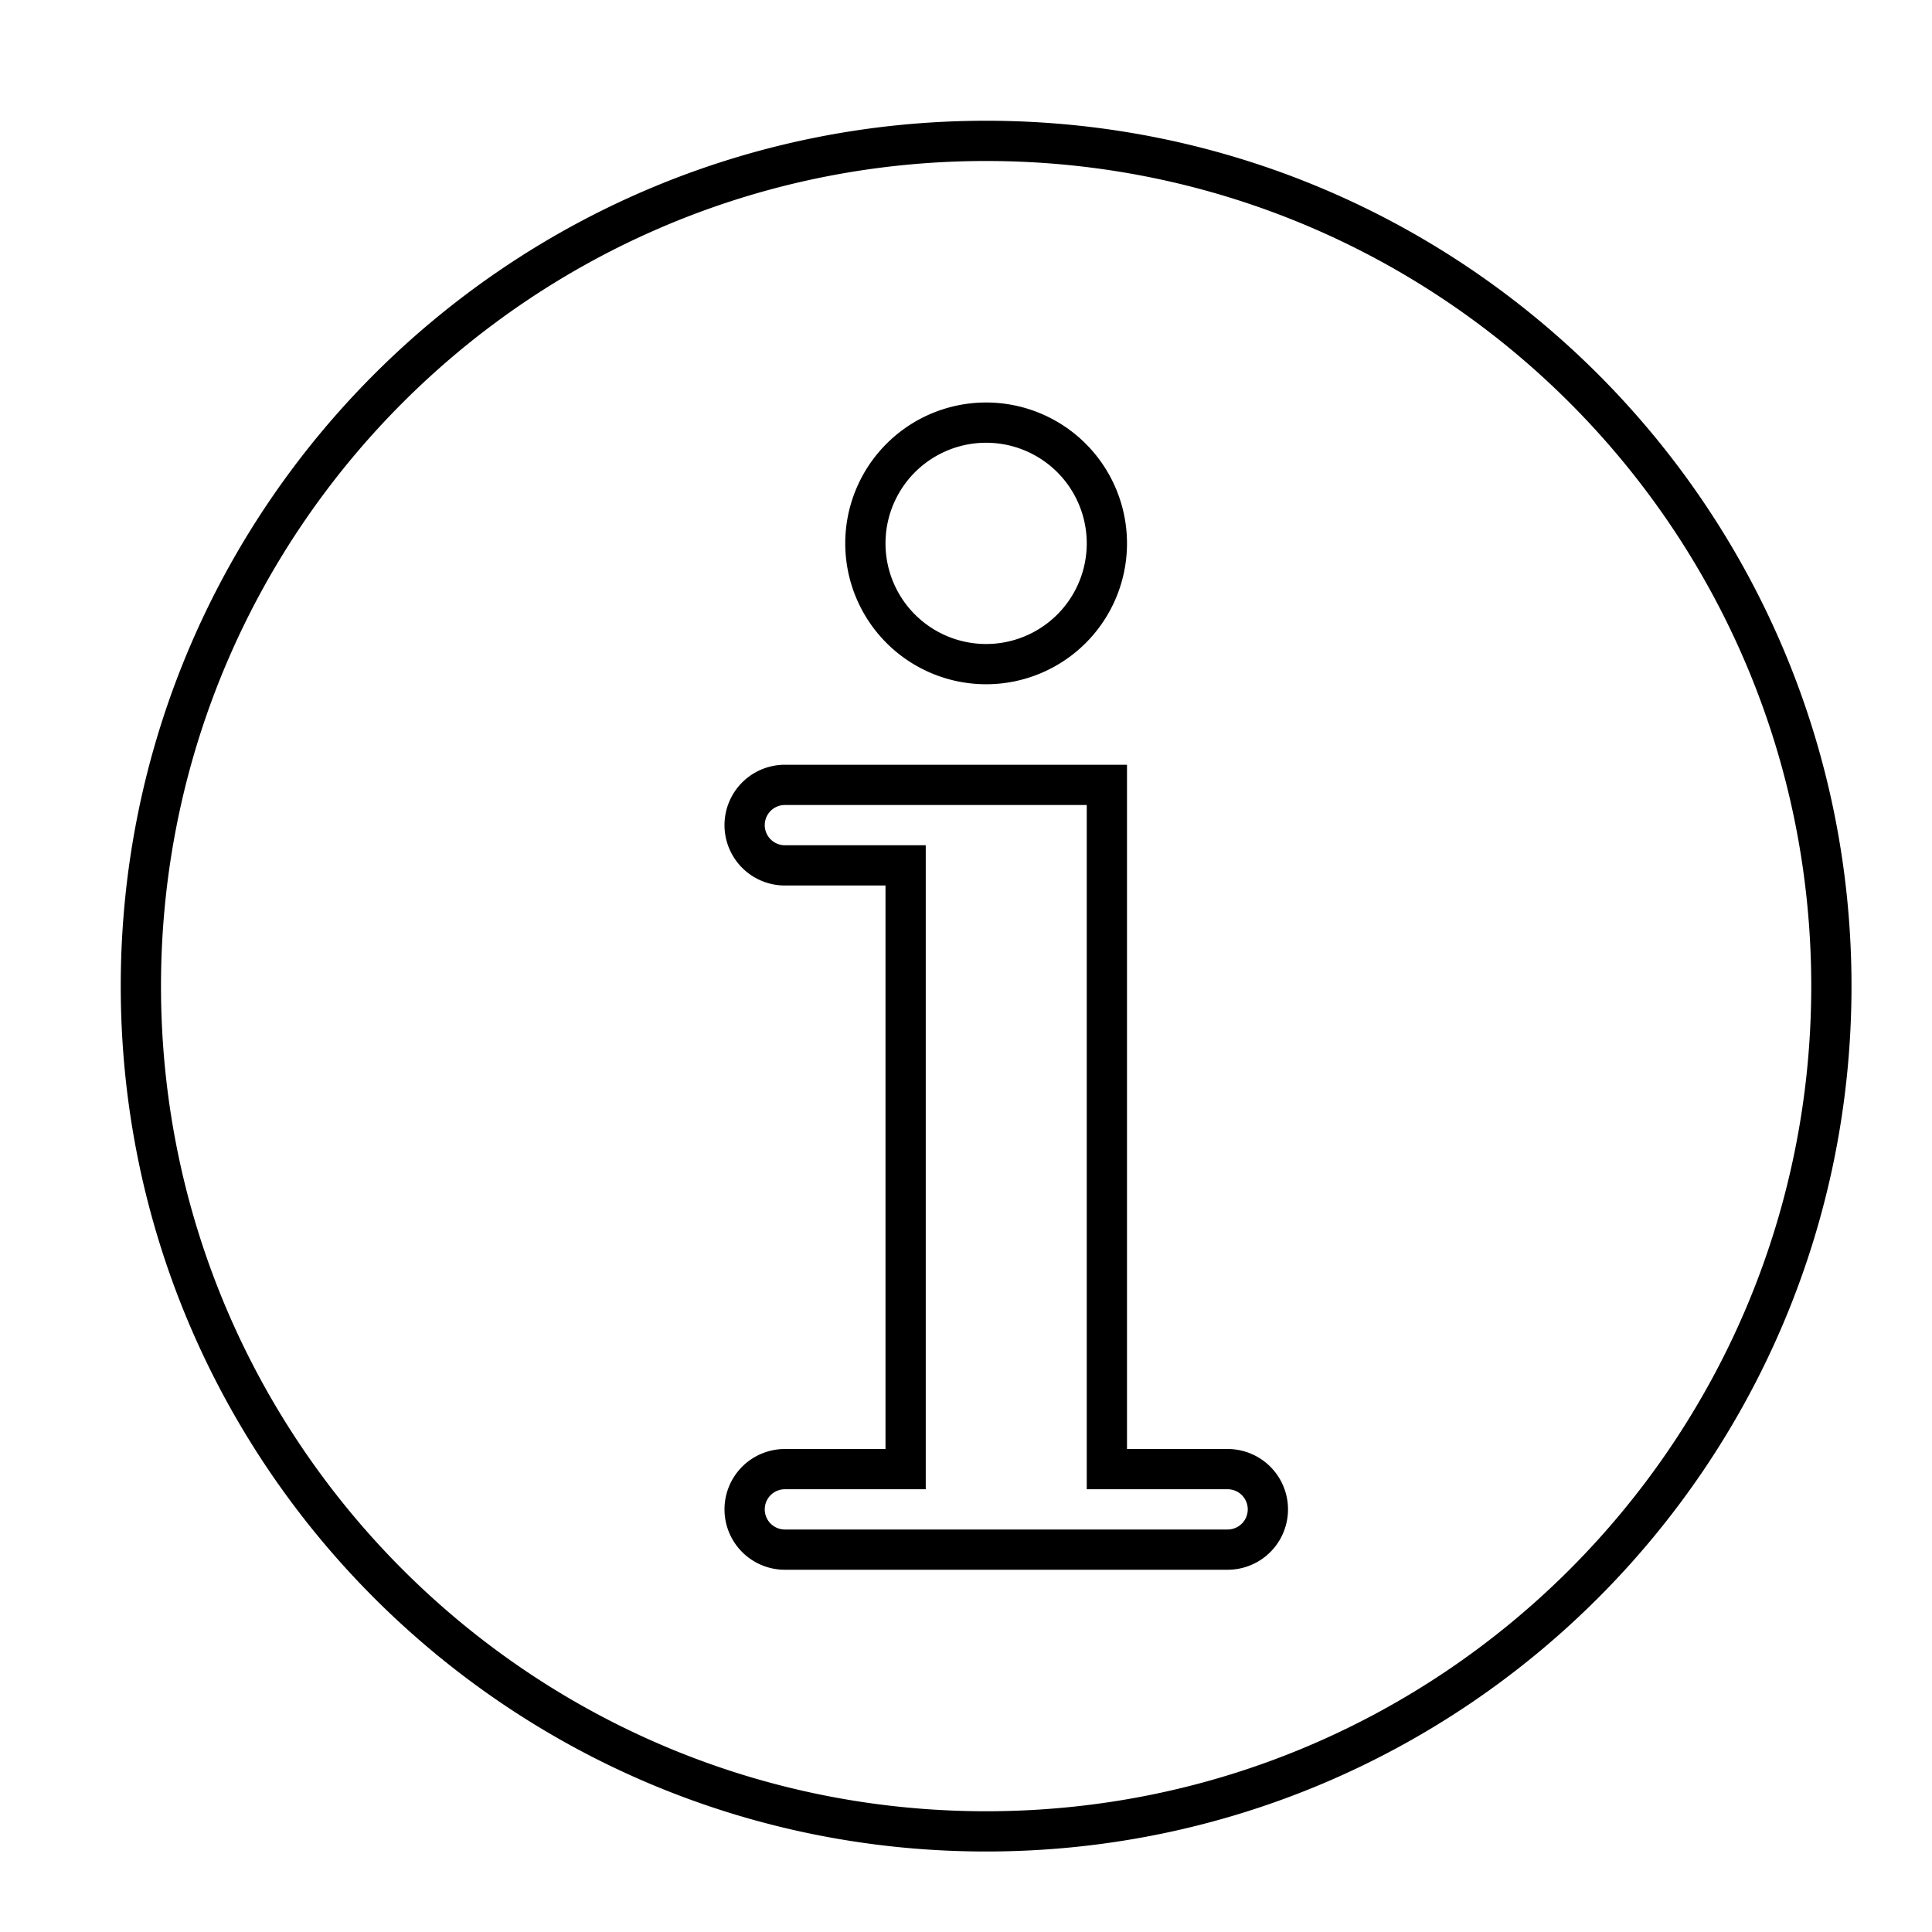
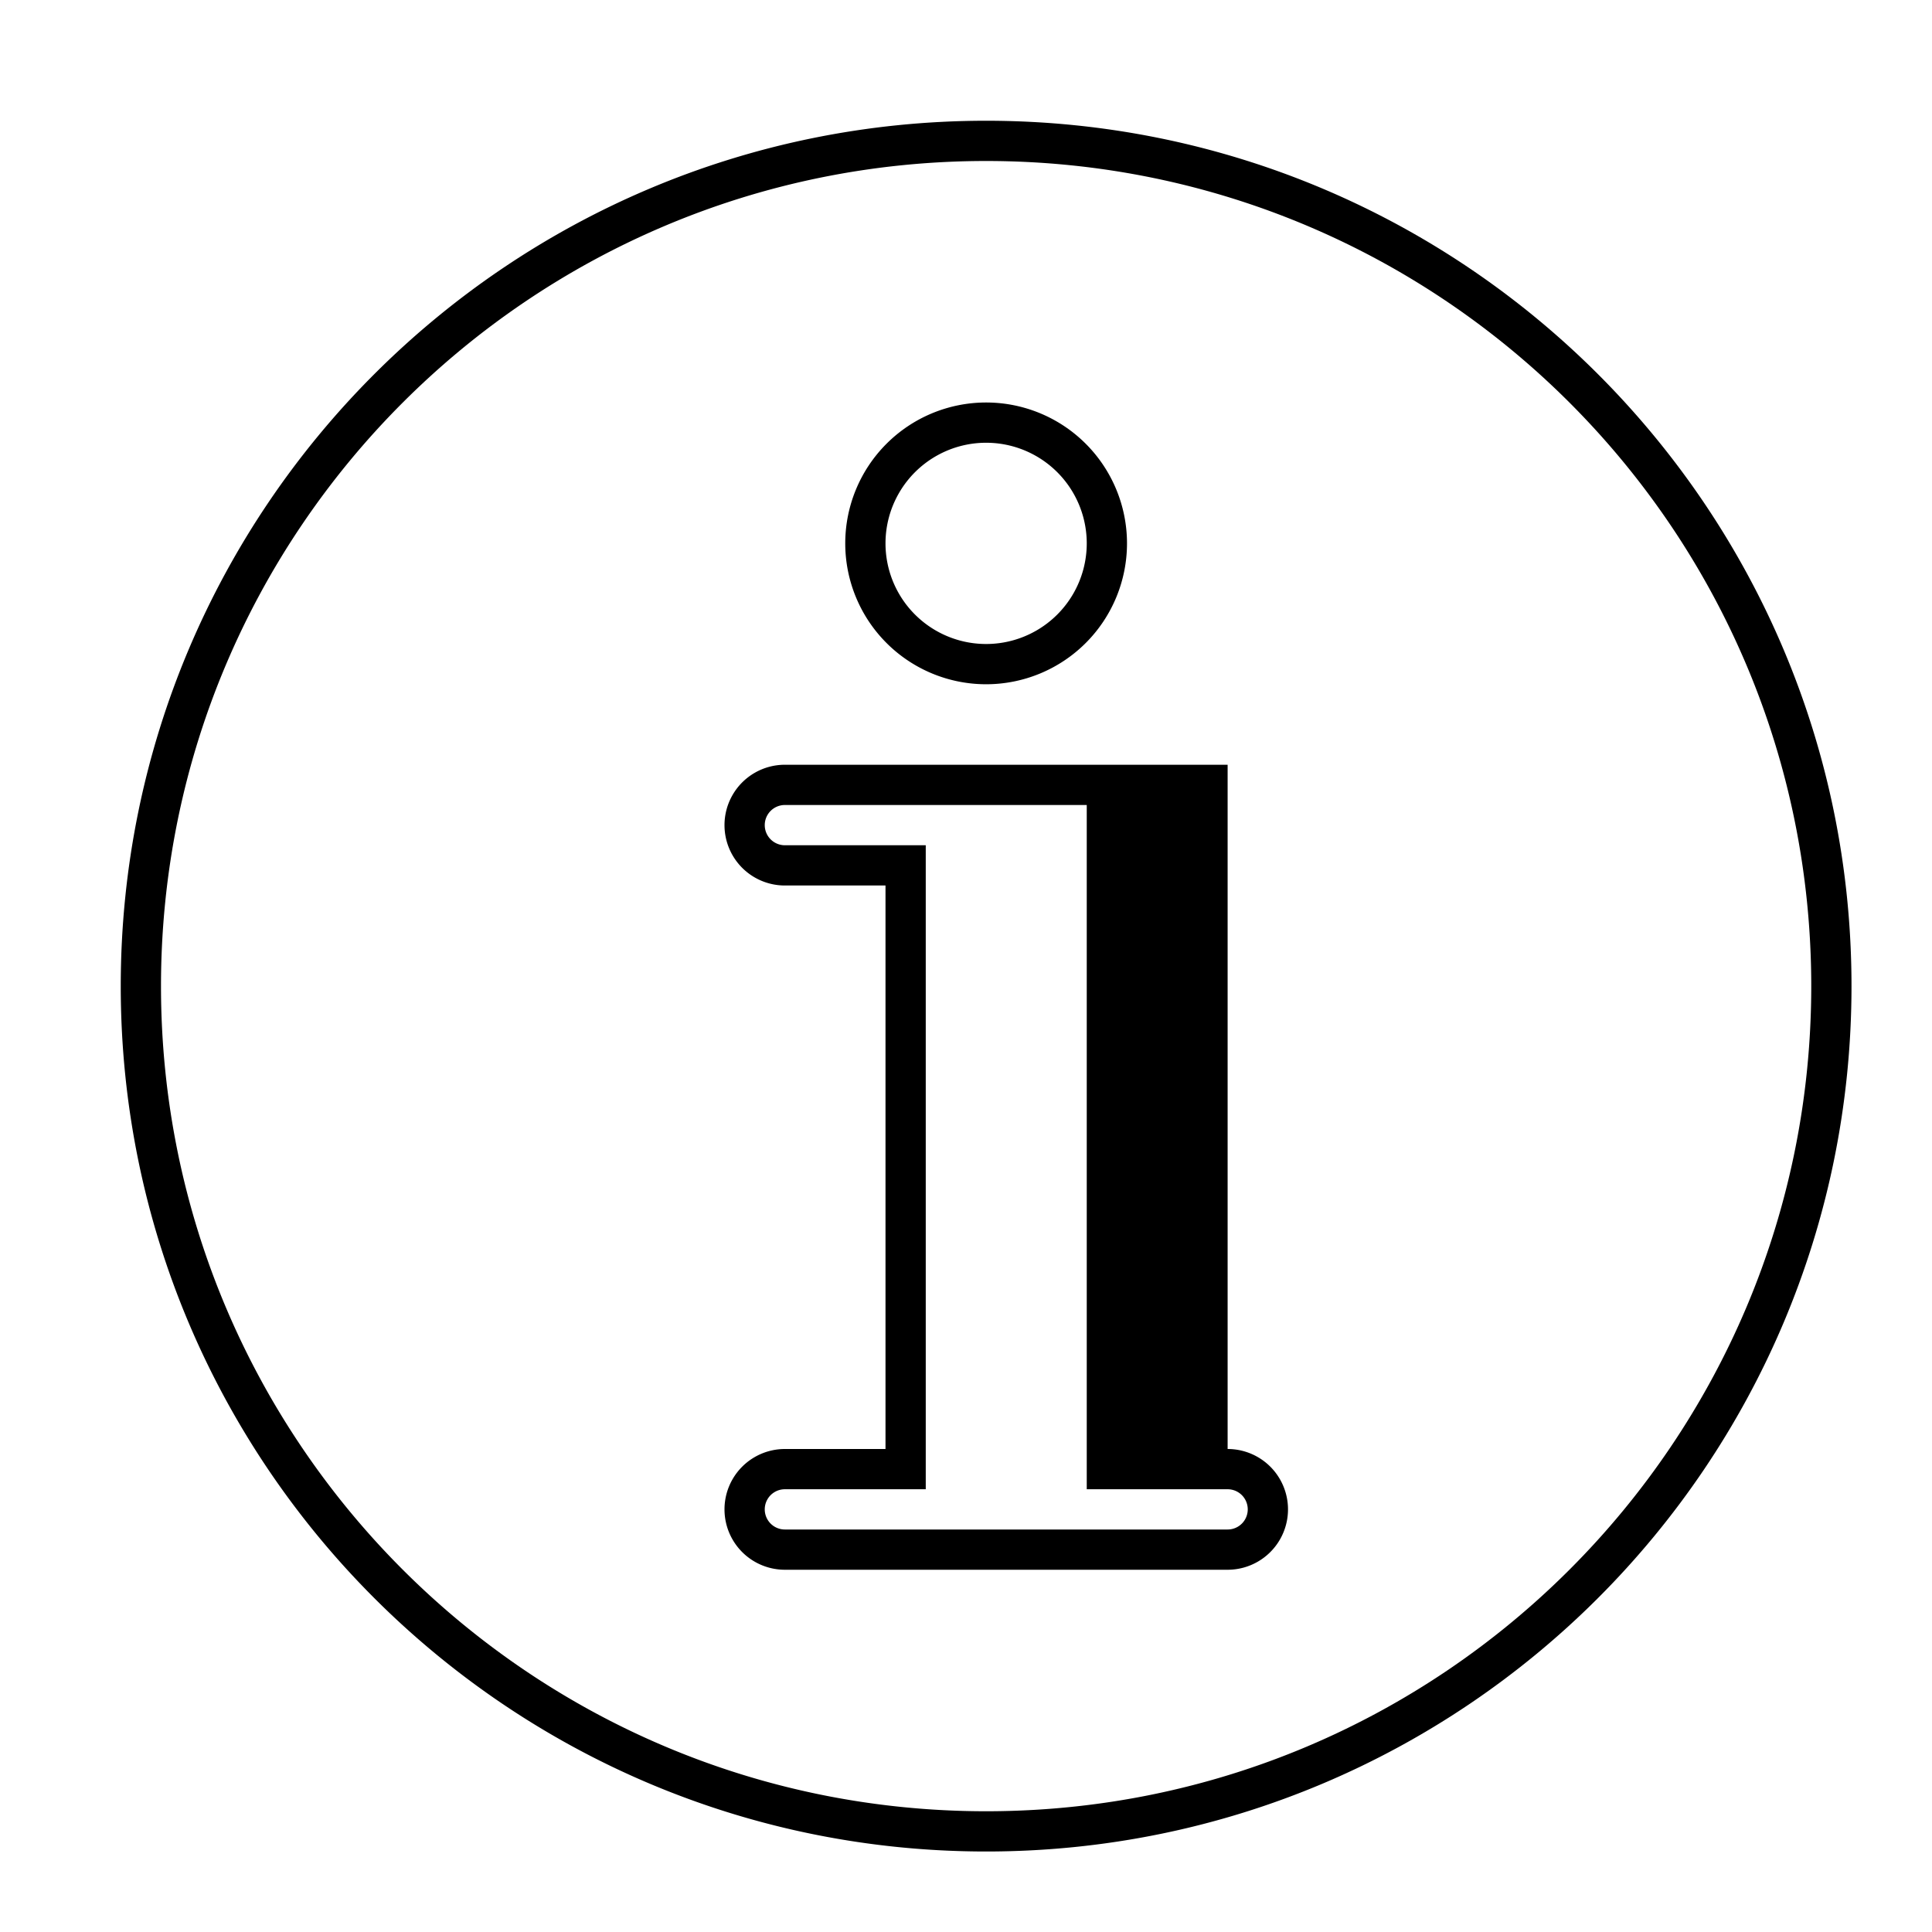
<svg xmlns="http://www.w3.org/2000/svg" width="48" height="48" viewBox="0 0 48 48" fill="none">
-   <path fill-rule="evenodd" clip-rule="evenodd" d="M24.5 4C13.178 4 4 13.178 4 24.5S13.178 45 24.5 45 45 35.822 45 24.5 35.822 4 24.5 4ZM3 24.5C3 12.626 12.626 3 24.5 3S46 12.626 46 24.5 36.374 46 24.5 46 3 36.374 3 24.5ZM24.5 11a2.5 2.5 0 1 0 0 5 2.5 2.5 0 0 0 0-5ZM21 13.5a3.5 3.5 0 1 1 7 0 3.5 3.5 0 0 1-7 0ZM19.5 19a1.5 1.5 0 0 0 0 3H22v14h-2.5a1.5 1.5 0 1 0 0 3h11a1.5 1.5 0 1 0 0-3H28V19h-8.5Zm-.5 1.5a.5.5 0 0 1 .5-.5H27v17h3.5a.499.499 0 1 1 0 1h-11a.5.5 0 1 1 0-1H23V21h-3.5a.5.5 0 0 1-.5-.5Z" fill="#000" />
+   <path fill-rule="evenodd" clip-rule="evenodd" d="M24.5 4C13.178 4 4 13.178 4 24.5S13.178 45 24.5 45 45 35.822 45 24.5 35.822 4 24.5 4ZM3 24.5C3 12.626 12.626 3 24.5 3S46 12.626 46 24.5 36.374 46 24.5 46 3 36.374 3 24.5ZM24.5 11a2.5 2.5 0 1 0 0 5 2.5 2.5 0 0 0 0-5ZM21 13.5a3.5 3.5 0 1 1 7 0 3.5 3.5 0 0 1-7 0ZM19.5 19a1.5 1.5 0 0 0 0 3H22v14h-2.5a1.5 1.5 0 1 0 0 3h11a1.5 1.5 0 1 0 0-3V19h-8.5Zm-.5 1.5a.5.5 0 0 1 .5-.5H27v17h3.5a.499.499 0 1 1 0 1h-11a.5.5 0 1 1 0-1H23V21h-3.5a.5.5 0 0 1-.5-.5Z" fill="#000" />
</svg>